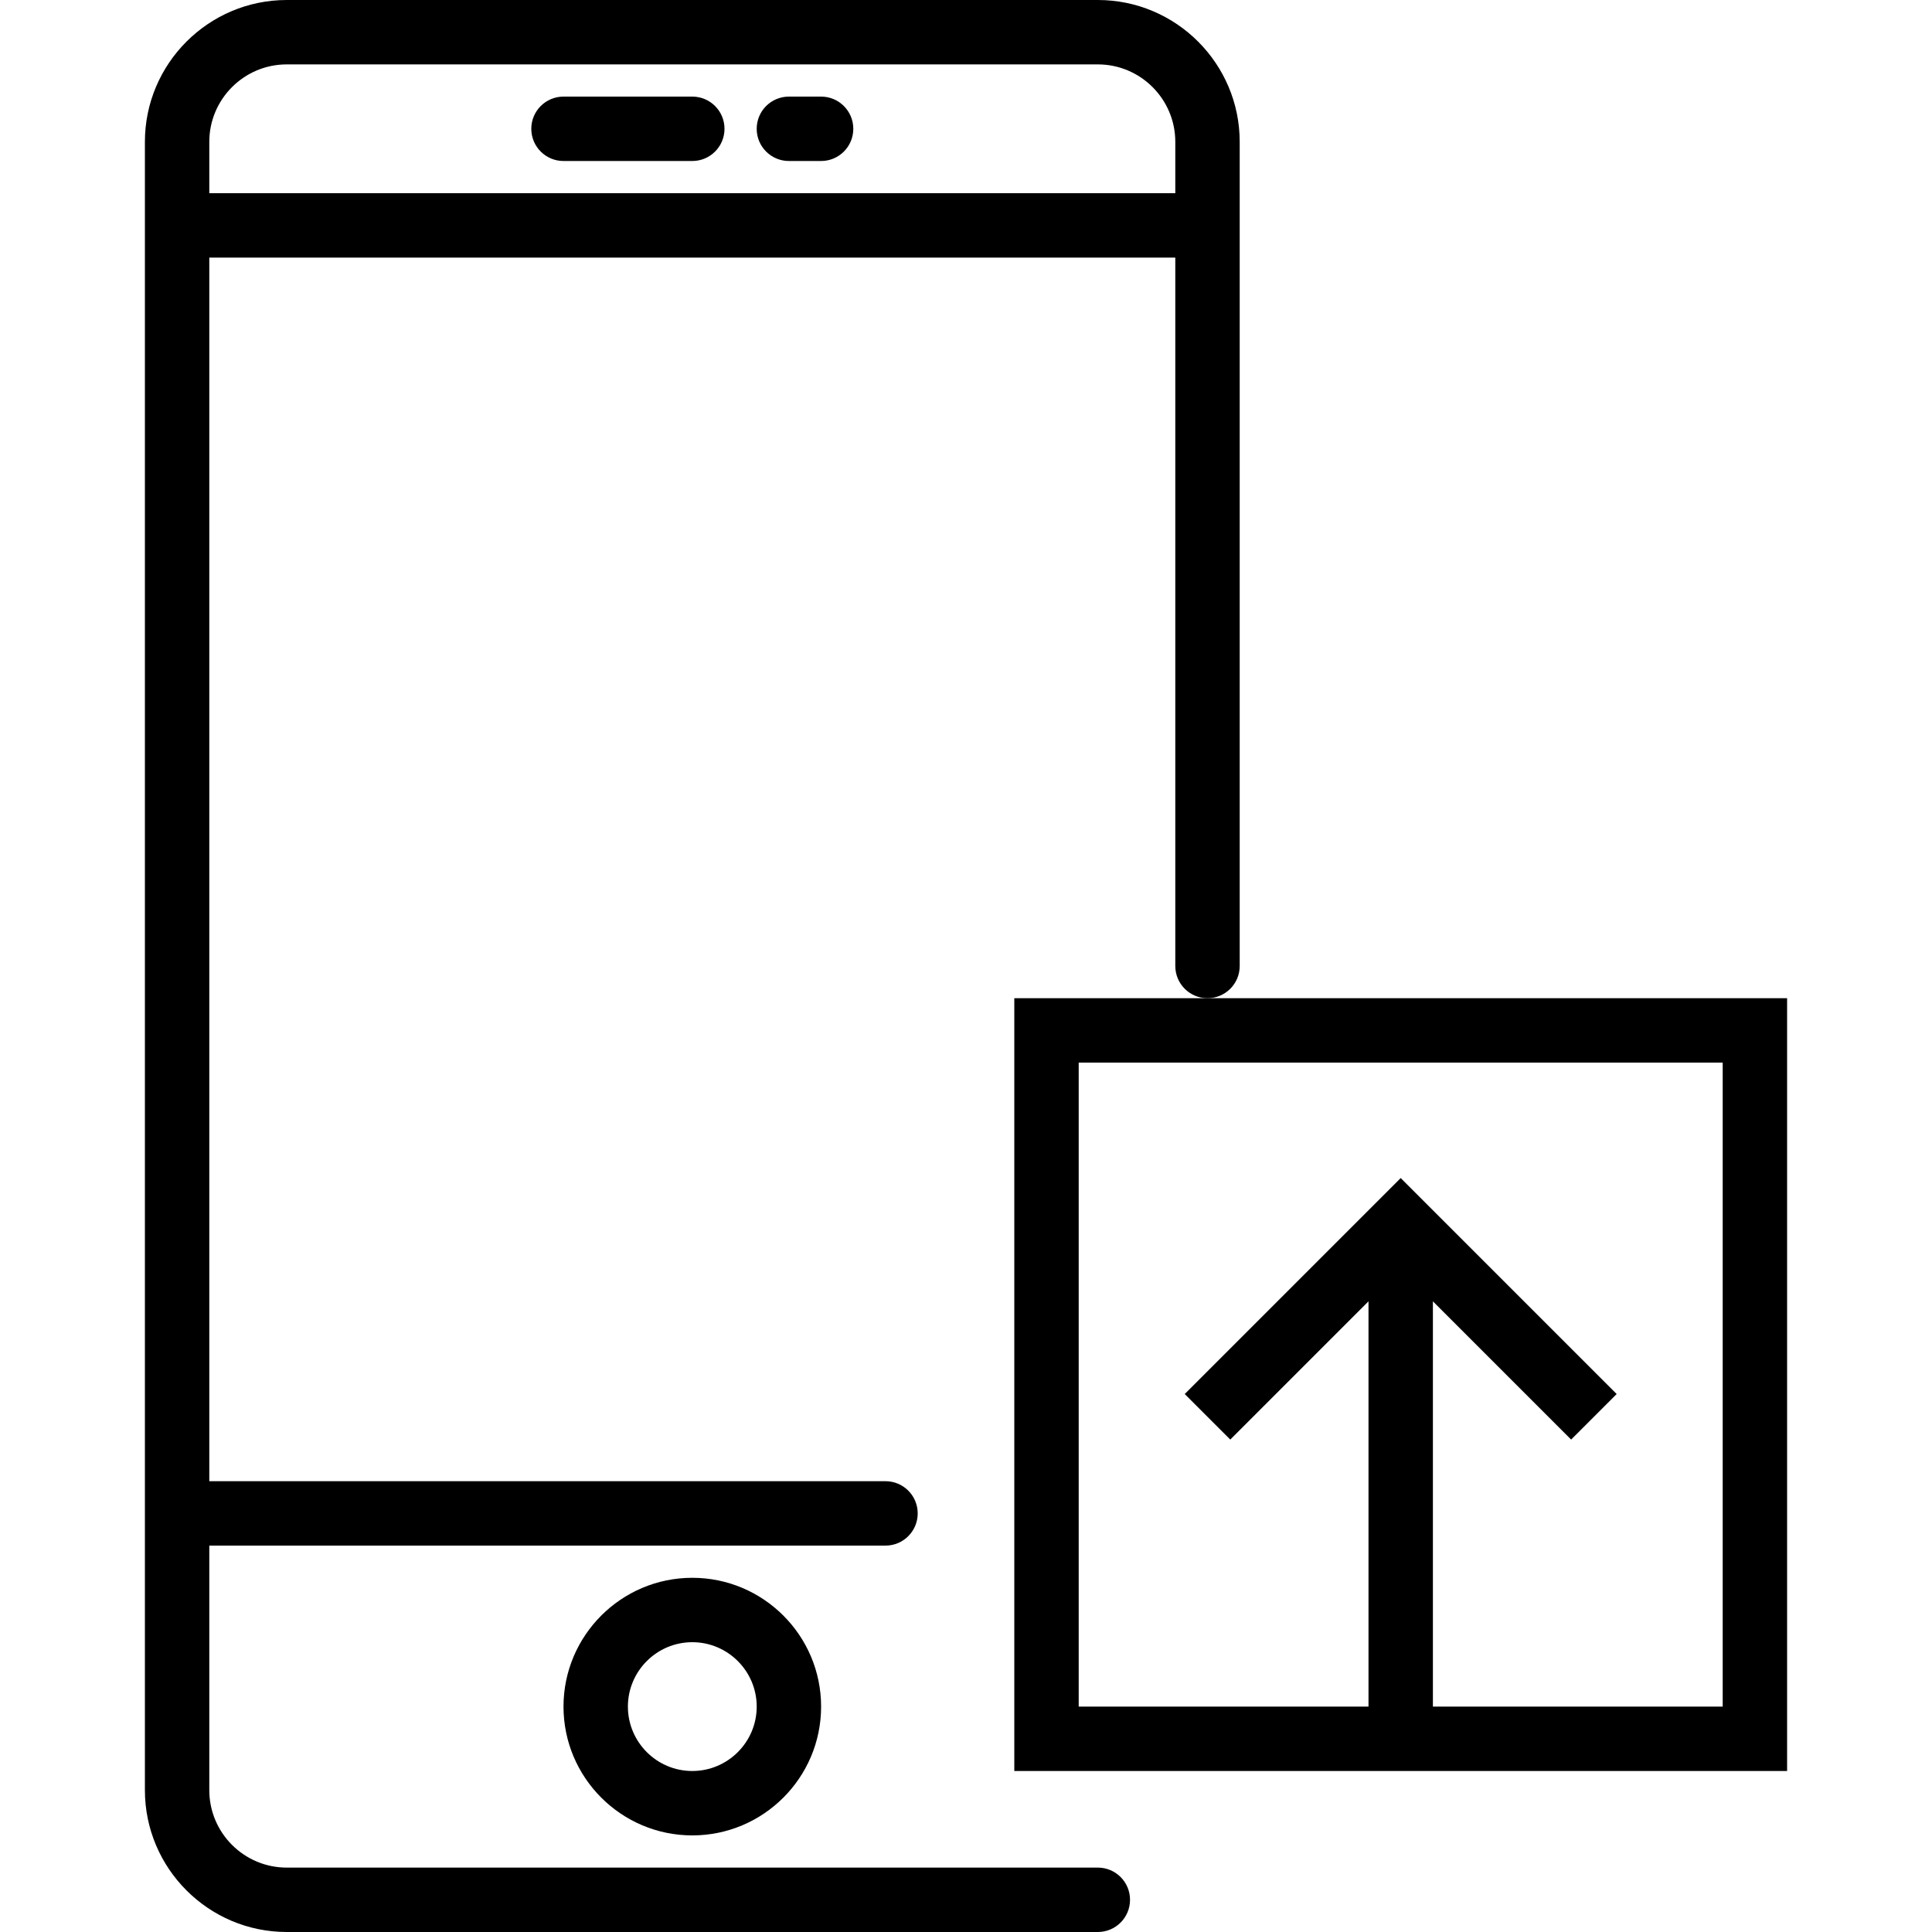
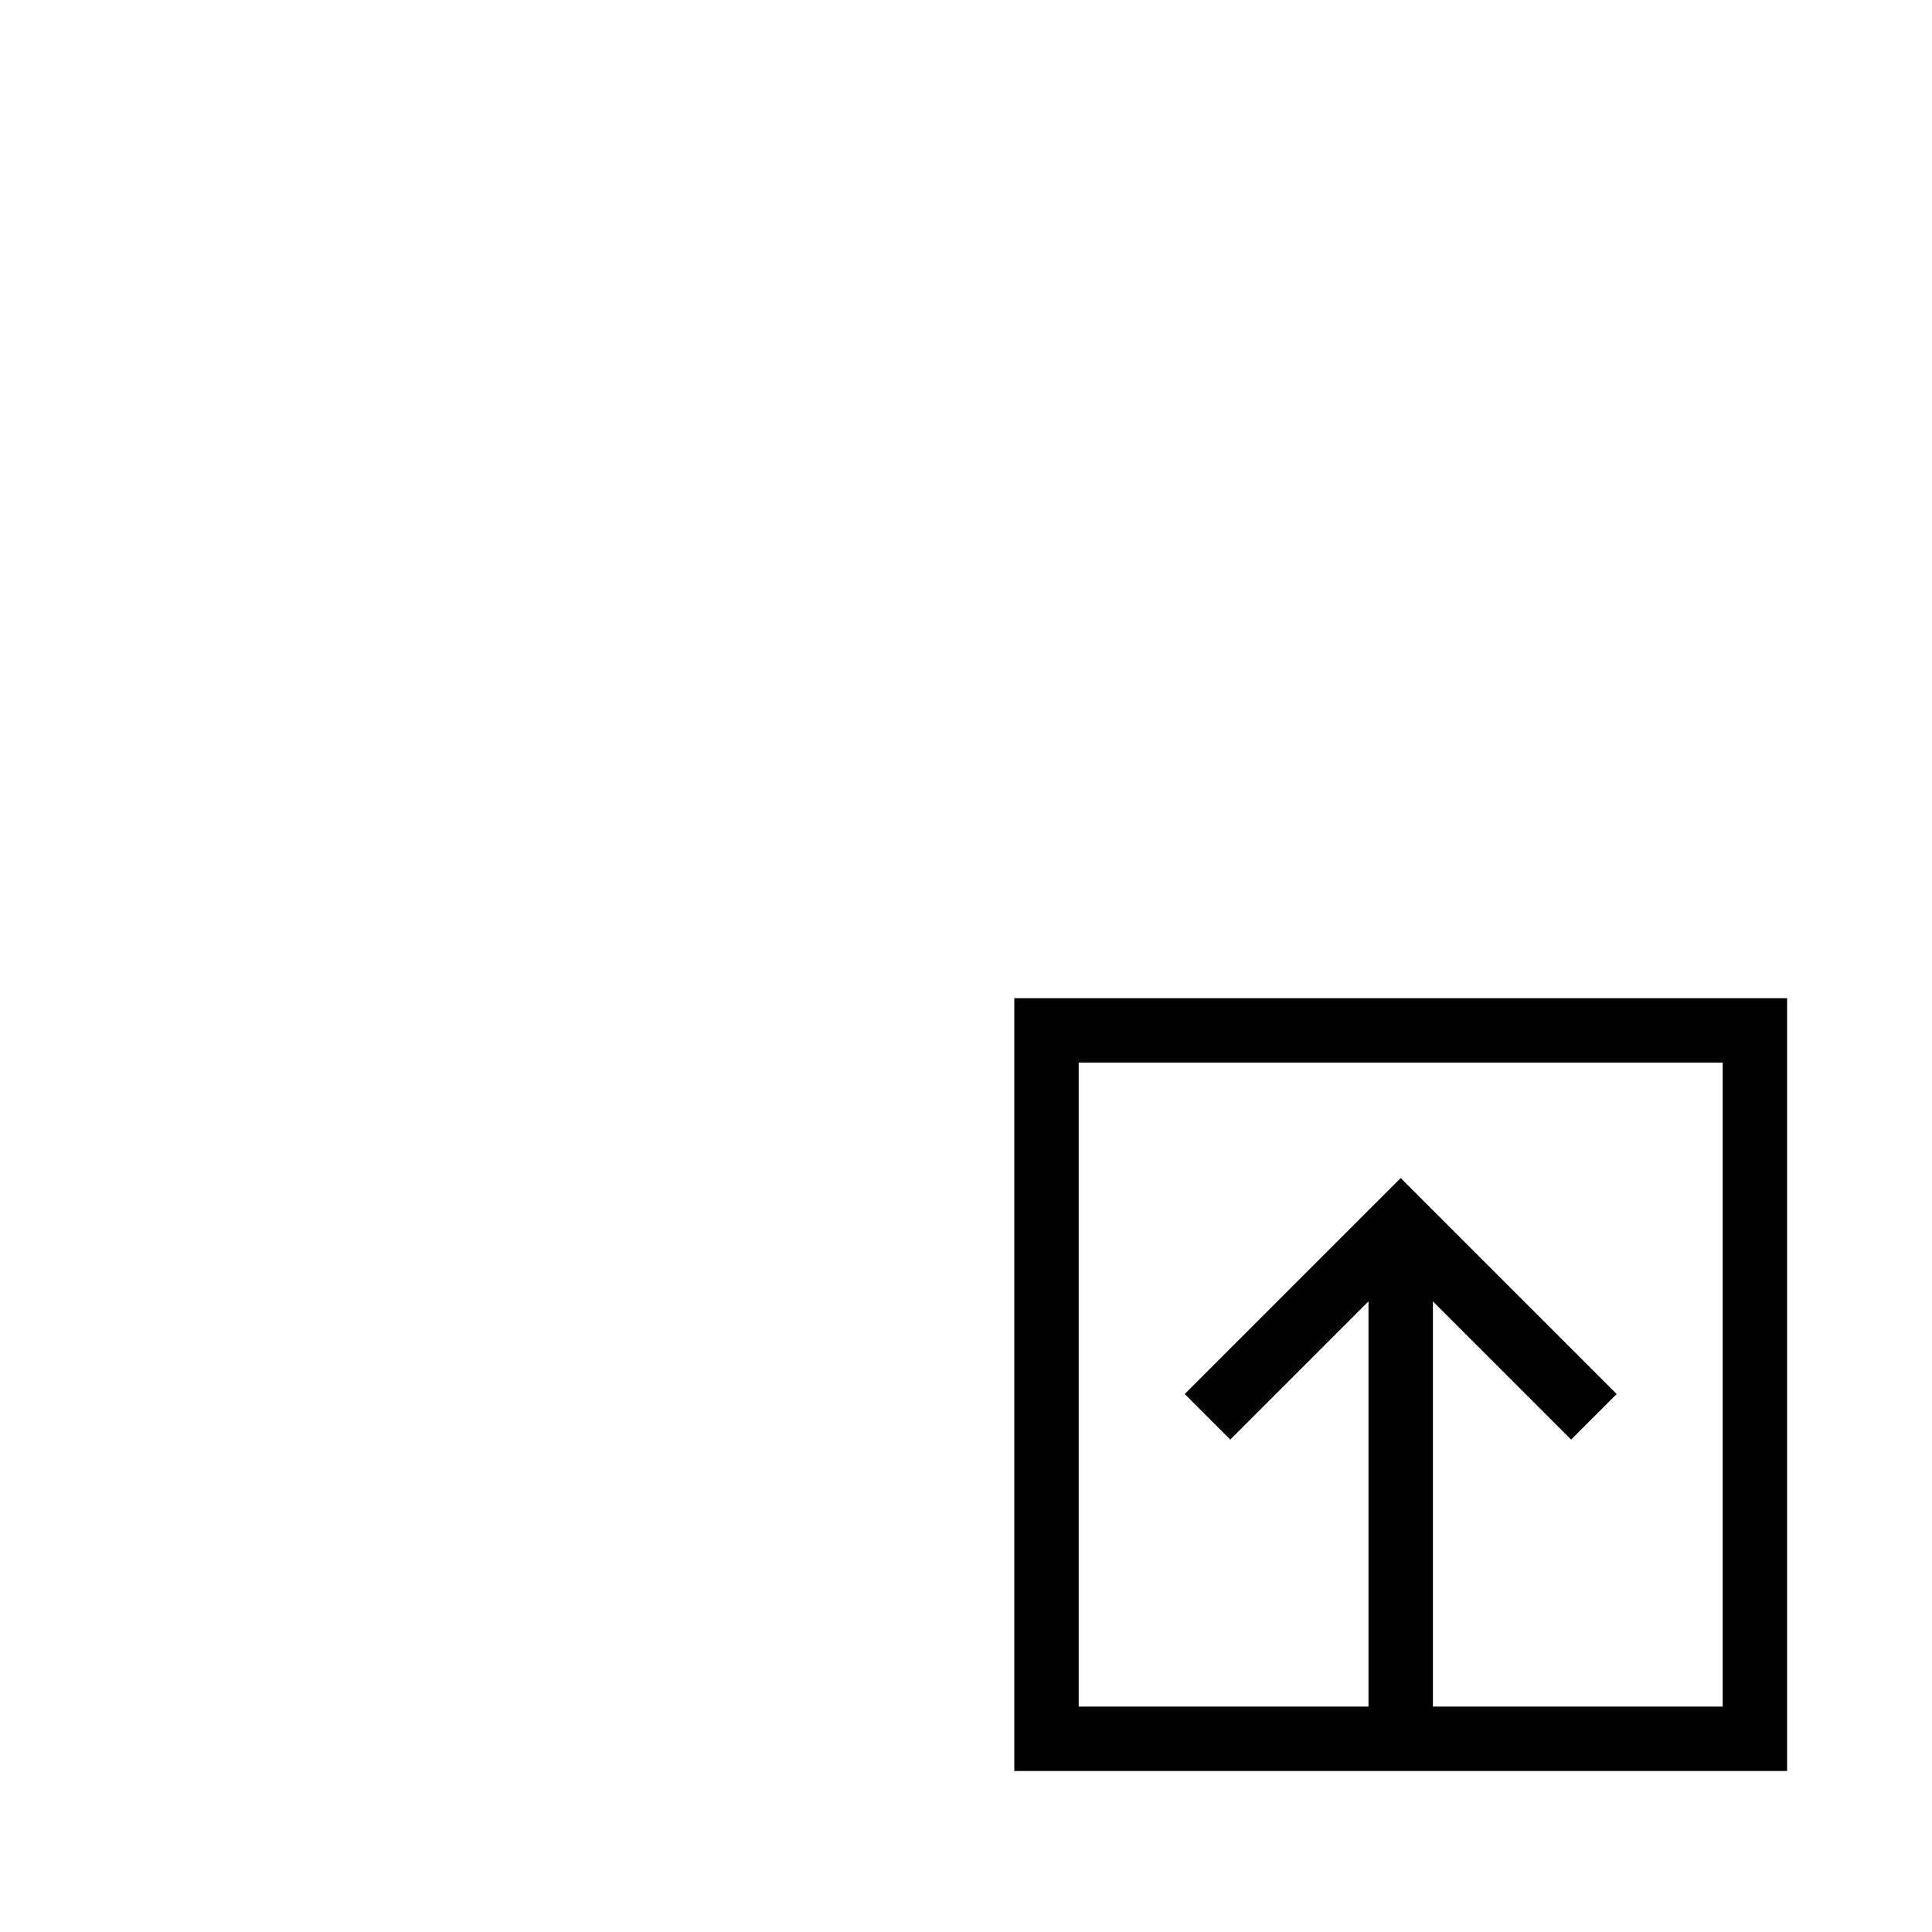
<svg xmlns="http://www.w3.org/2000/svg" version="1.1" id="Capa_1" x="0px" y="0px" viewBox="0 0 60 60" style="enable-background:new 0 0 60 60;" xml:space="preserve">
  <g>
    <path d="M31.5,55h24V31h-18h-6V55z M33.5,33h20v20h-9V40.414l4.293,4.293l1.414-1.414L43.5,36.586l-6.707,6.707l1.414,1.414   l4.293-4.293V53h-9V33z" />
-     <path d="M17.5,53c0,2.206,1.794,4,4,4s4-1.794,4-4s-1.794-4-4-4S17.5,50.794,17.5,53z M23.5,53c0,1.103-0.897,2-2,2s-2-0.897-2-2   s0.897-2,2-2S23.5,51.897,23.5,53z" />
-     <path d="M38.5,30V4.405C38.5,1.977,36.524,0,34.095,0H8.905C6.476,0,4.5,1.977,4.5,4.405v51.189C4.5,58.023,6.476,60,8.905,60   h25.189c0.552,0,1-0.447,1-1s-0.448-1-1-1H8.905C7.579,58,6.5,56.921,6.5,55.595V48h21c0.552,0,1-0.447,1-1s-0.448-1-1-1h-21V8h30   v22c0,0.553,0.448,1,1,1S38.5,30.553,38.5,30z M6.5,6V4.405C6.5,3.079,7.579,2,8.905,2h25.189C35.421,2,36.5,3.079,36.5,4.405V6   H6.5z" />
-     <path d="M21.5,3h-4c-0.552,0-1,0.447-1,1s0.448,1,1,1h4c0.552,0,1-0.447,1-1S22.052,3,21.5,3z" />
-     <path d="M25.5,3h-1c-0.552,0-1,0.447-1,1s0.448,1,1,1h1c0.552,0,1-0.447,1-1S26.052,3,25.5,3z" />
  </g>
  <g>
</g>
  <g>
</g>
  <g>
</g>
  <g>
</g>
  <g>
</g>
  <g>
</g>
  <g>
</g>
  <g>
</g>
  <g>
</g>
  <g>
</g>
  <g>
</g>
  <g>
</g>
  <g>
</g>
  <g>
</g>
  <g>
</g>
</svg>